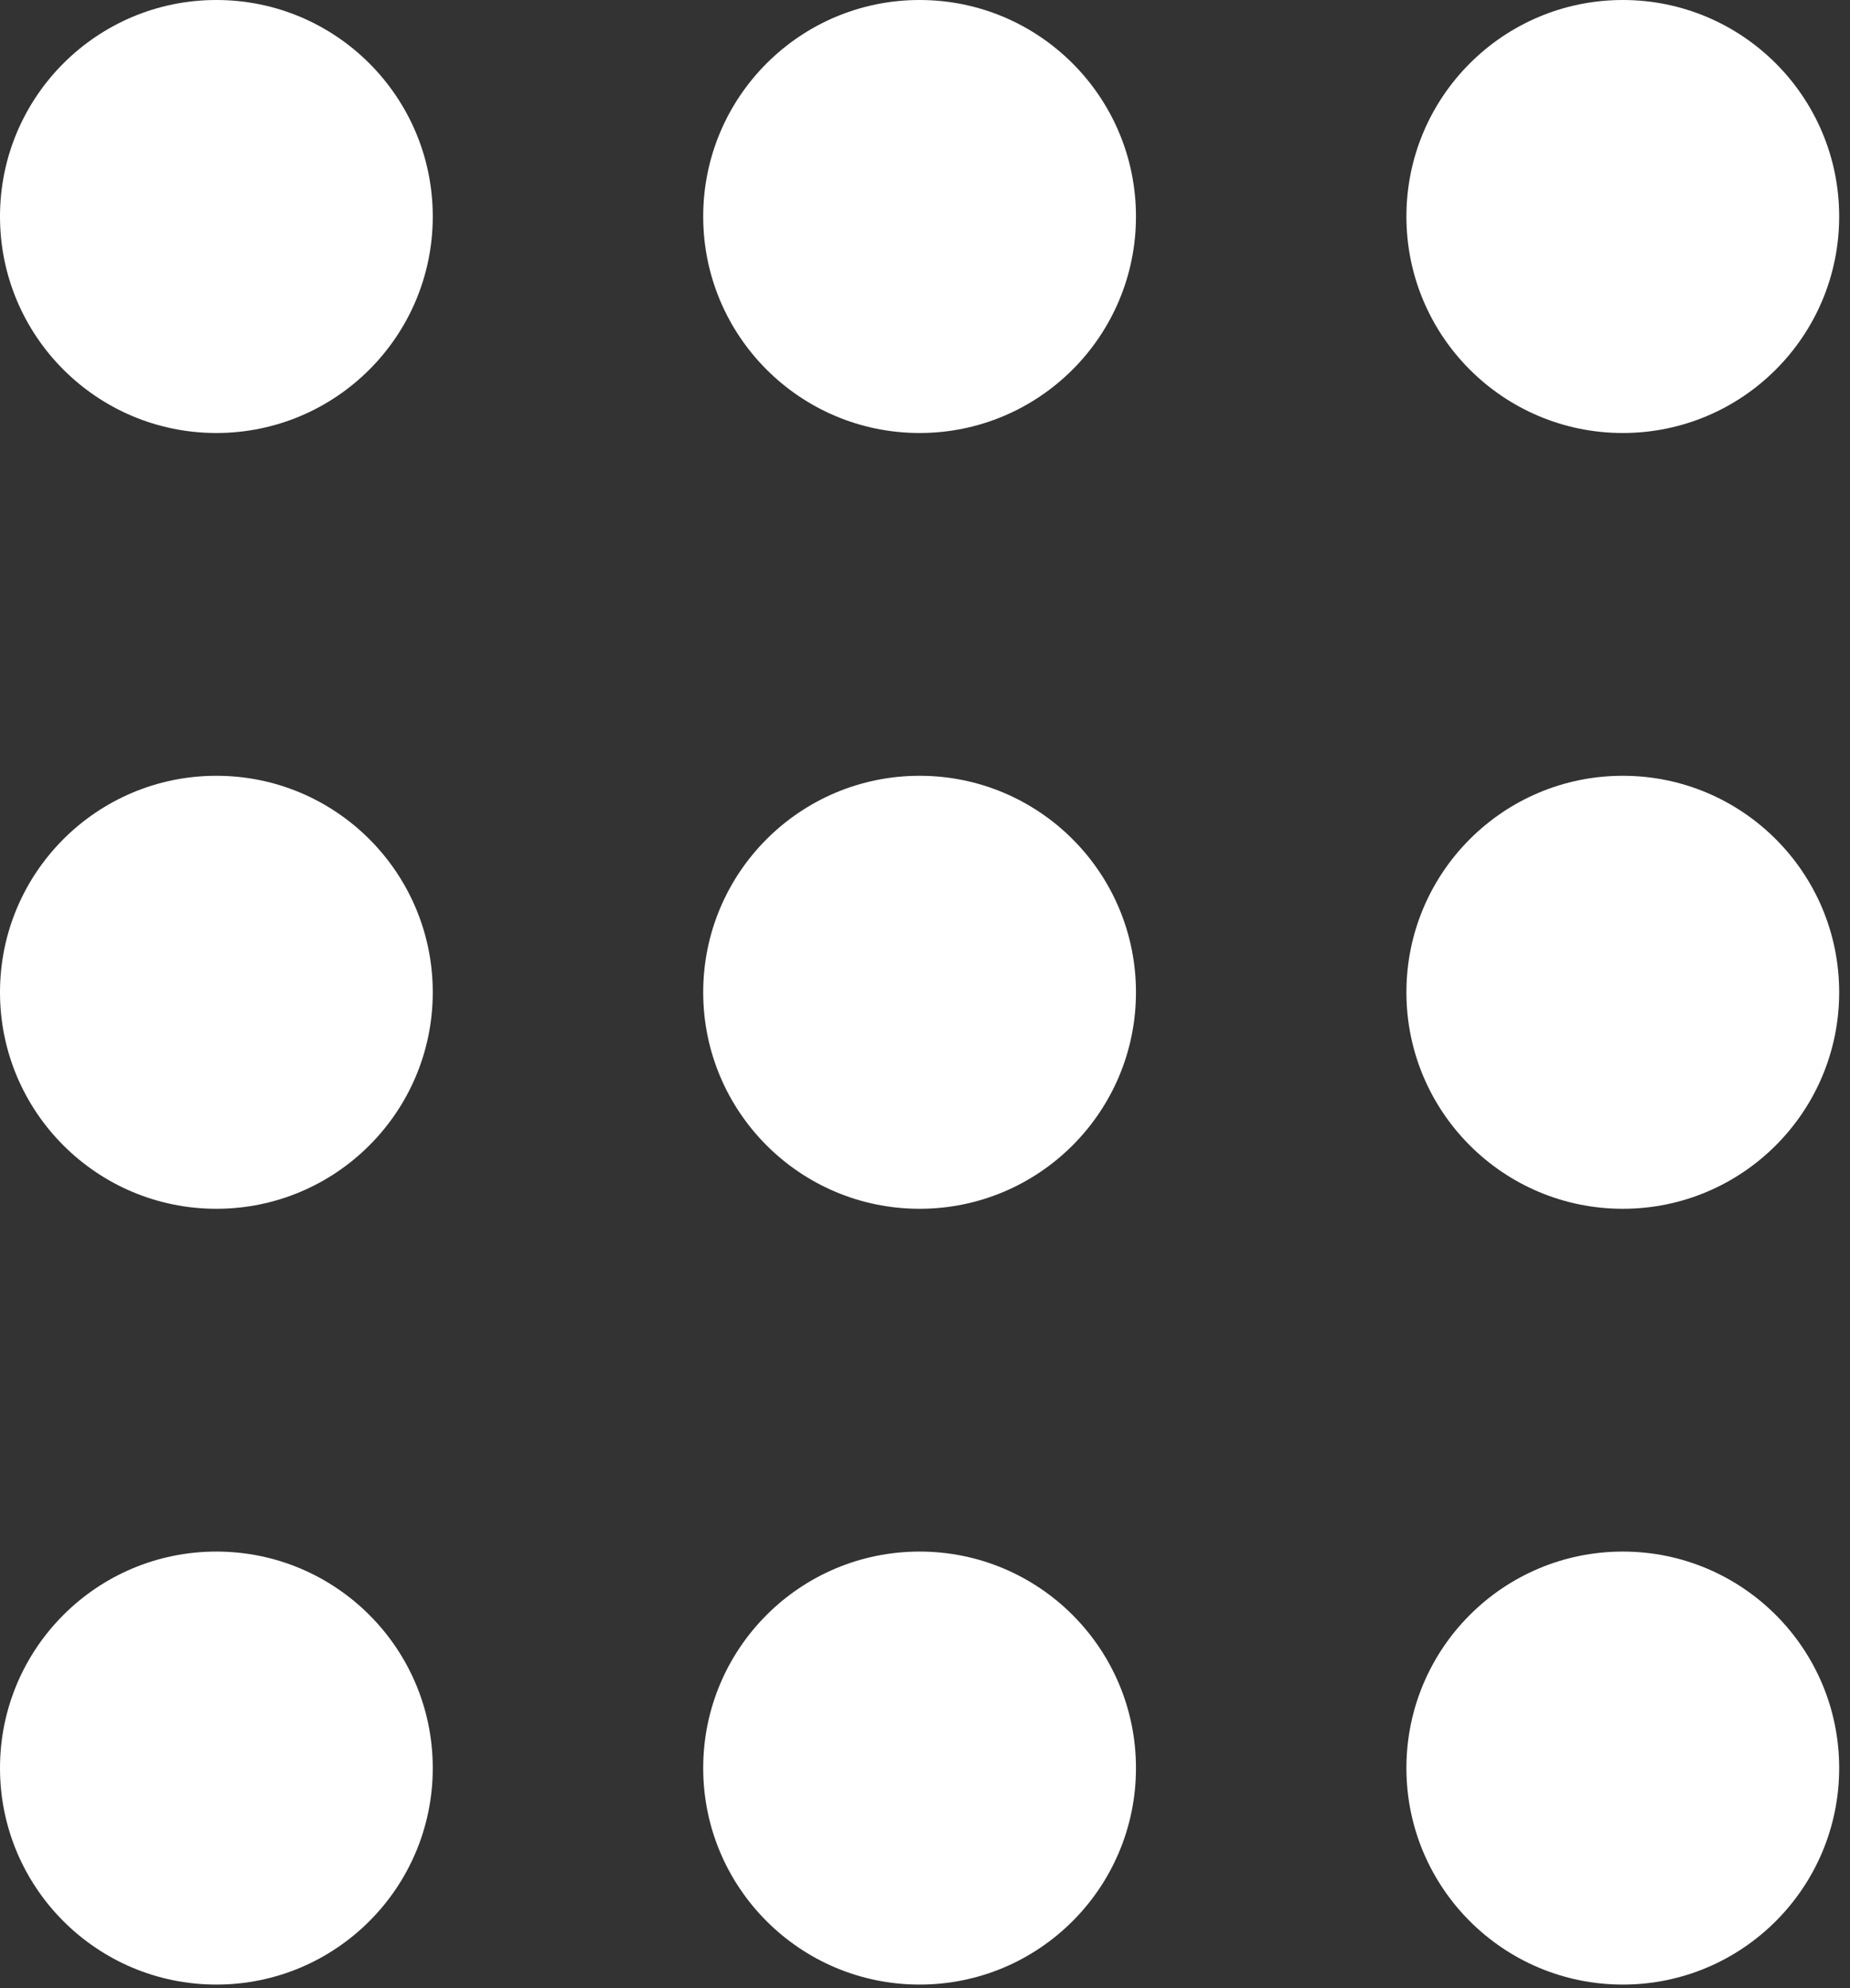
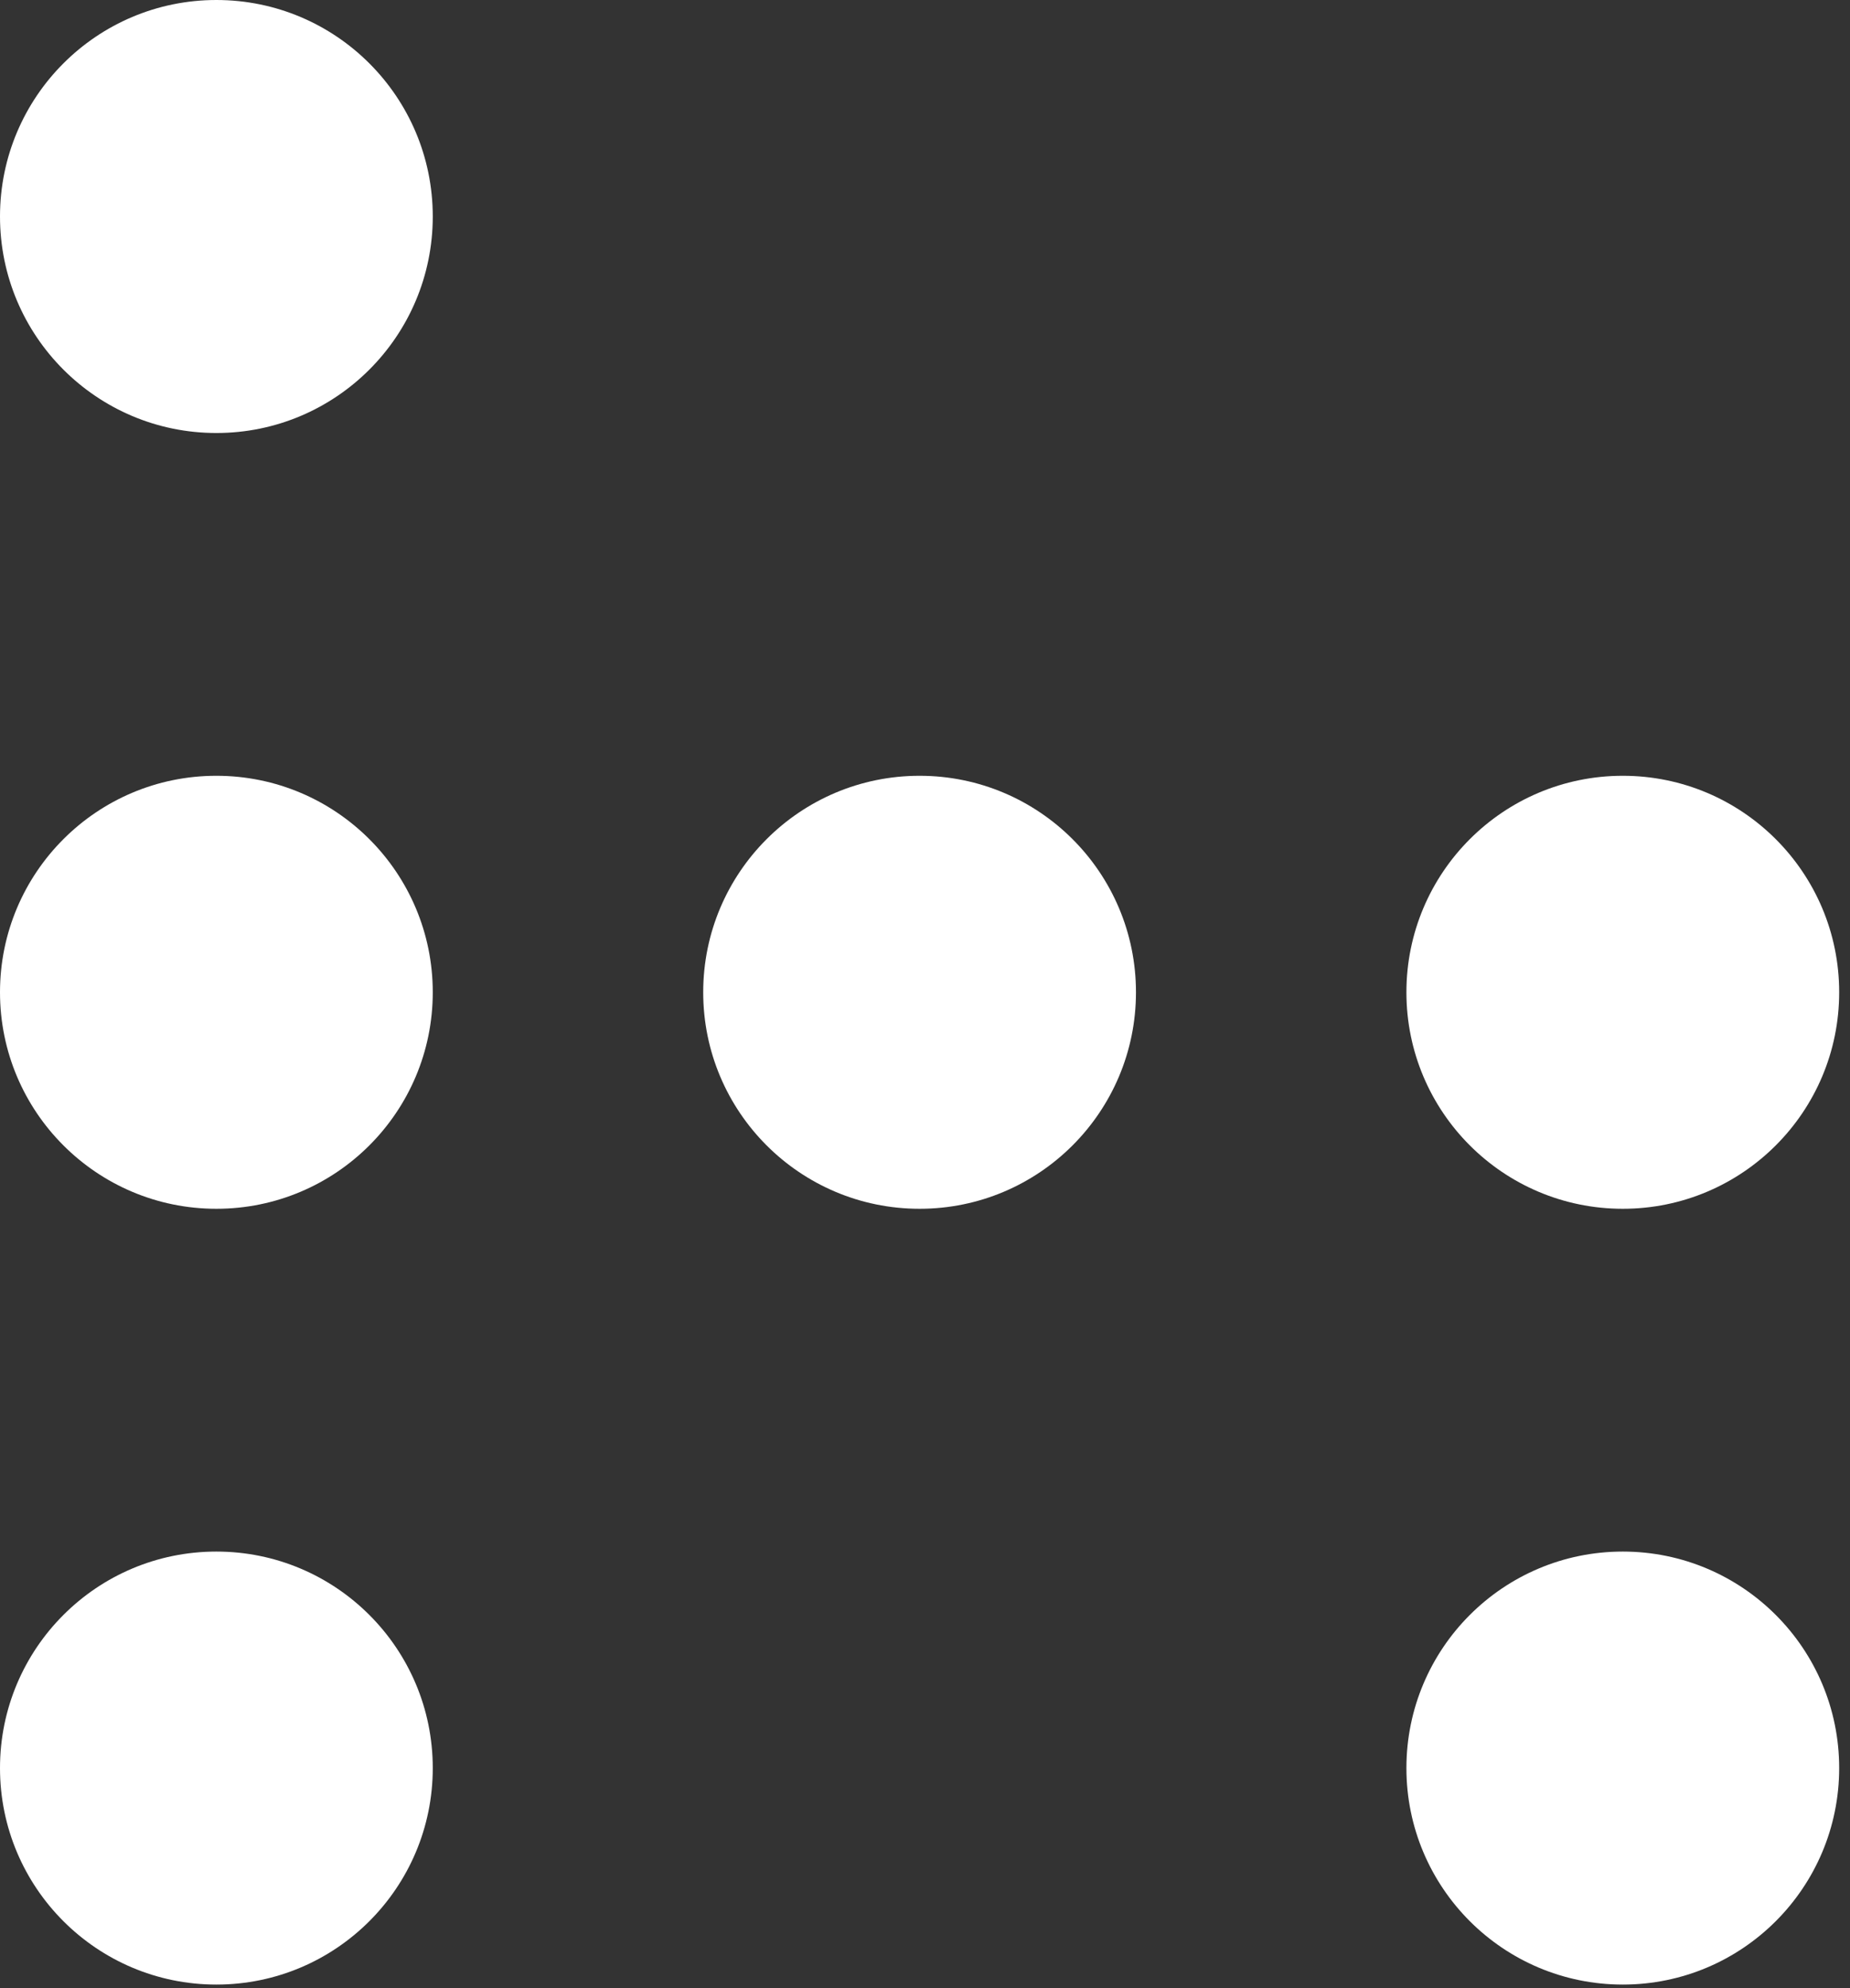
<svg xmlns="http://www.w3.org/2000/svg" width="27" height="29" viewBox="0 0 27 29" fill="none">
  <rect x="0" y="0" width="27" height="29" fill="#333333" stroke="none" />
-   <circle cx="23.684" cy="3.158" r="3.158" fill="white" />
-   <circle cx="13.421" cy="3.158" r="3.158" fill="white" />
  <circle cx="3.158" cy="3.158" r="3.158" fill="white" />
  <circle cx="23.684" cy="14.474" r="3.158" fill="white" />
  <circle cx="13.421" cy="14.474" r="3.158" fill="white" />
  <circle cx="3.158" cy="14.474" r="3.158" fill="white" />
  <circle cx="23.684" cy="25.79" r="3.158" fill="white" />
-   <circle cx="13.421" cy="25.79" r="3.158" fill="white" />
  <circle cx="3.158" cy="25.79" r="3.158" fill="white" />
</svg>